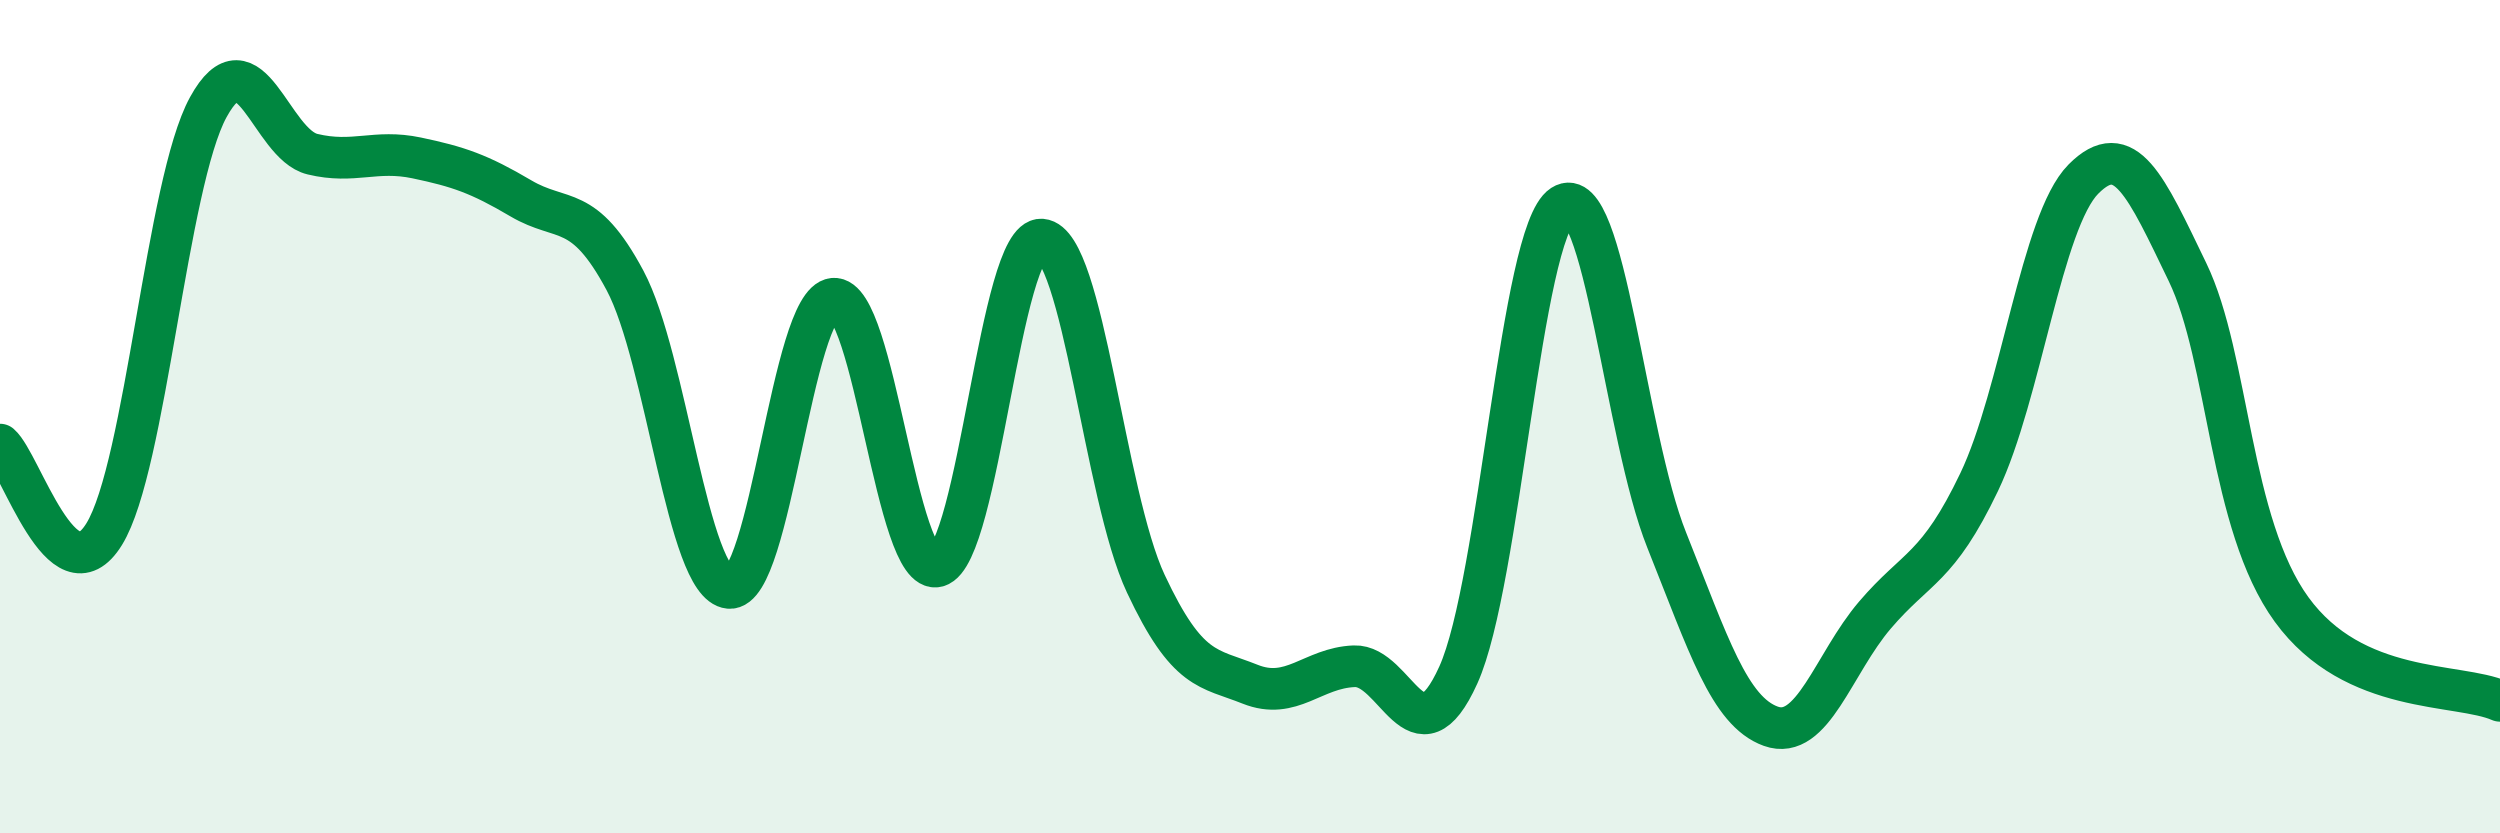
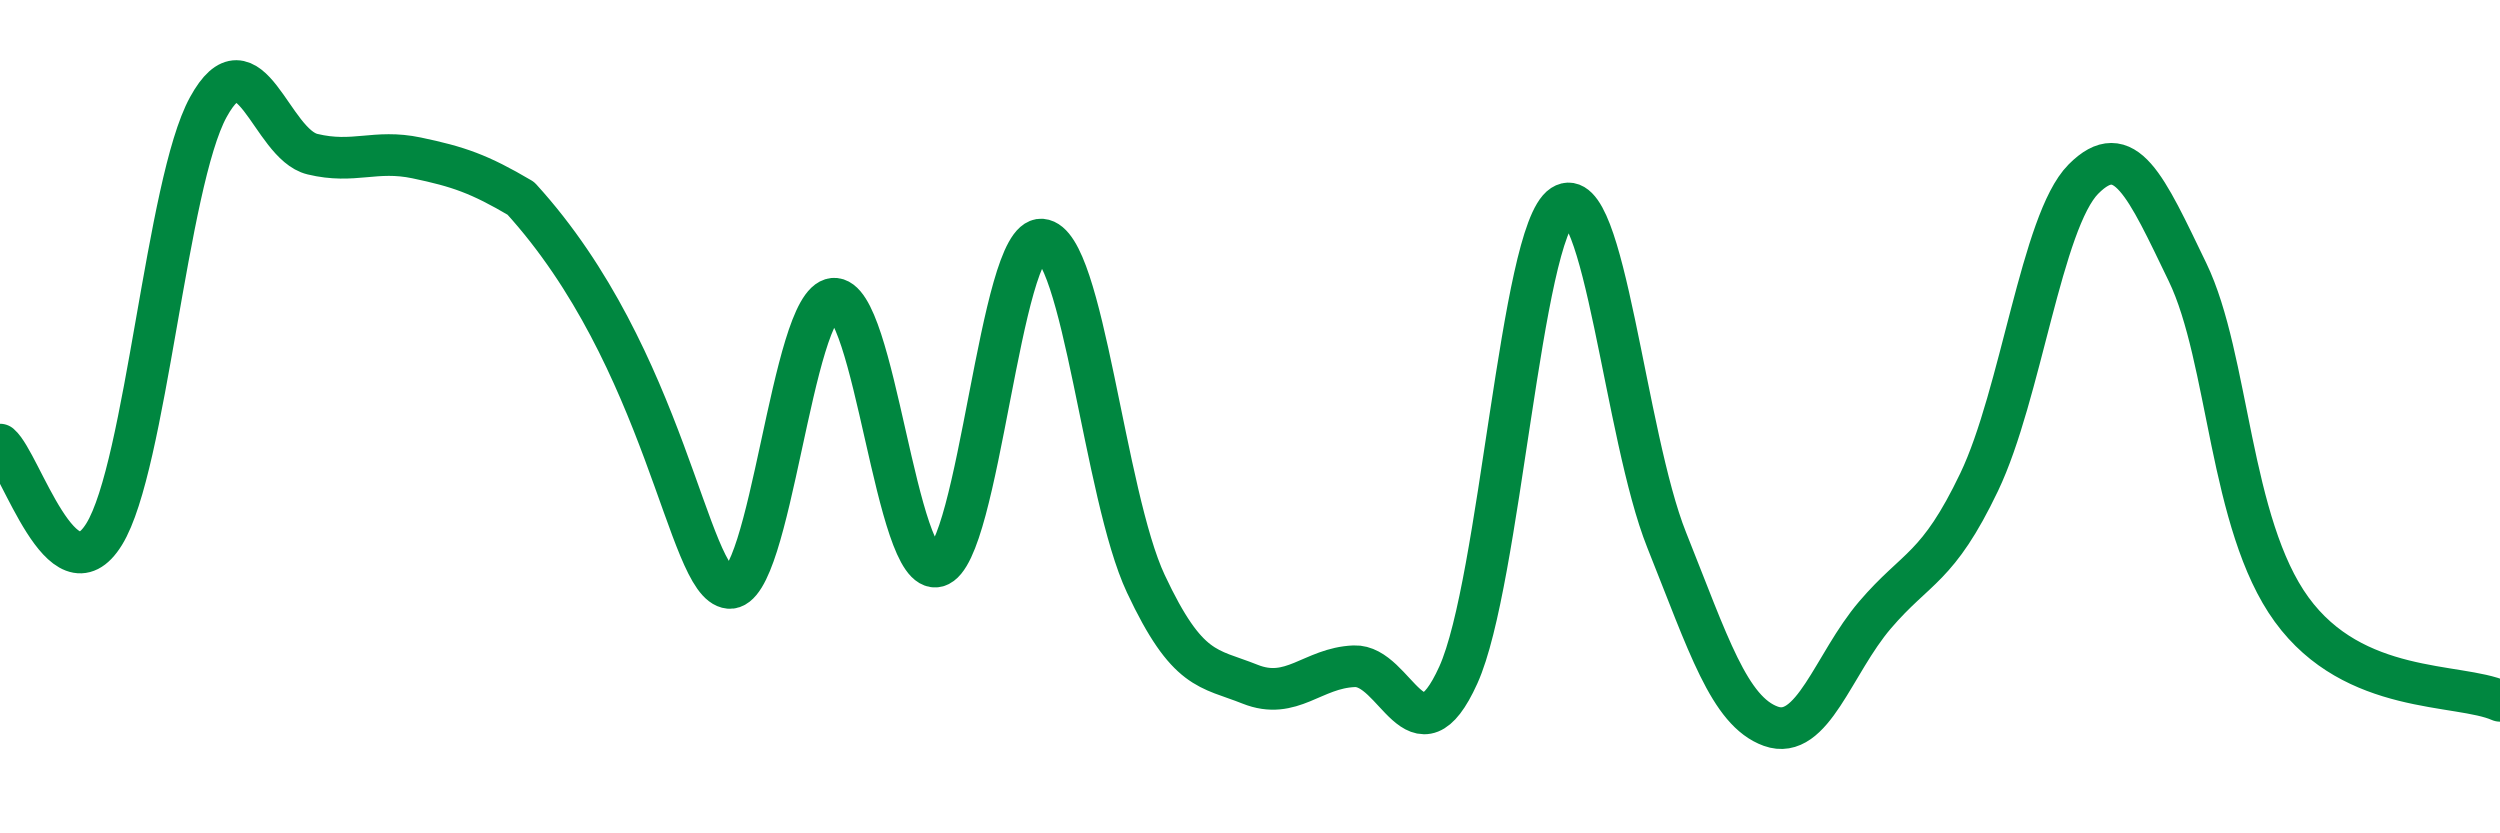
<svg xmlns="http://www.w3.org/2000/svg" width="60" height="20" viewBox="0 0 60 20">
-   <path d="M 0,10.67 C 0.5,11.1 1.5,14.44 2.5,12.82 C 3.5,11.2 4,4.39 5,2.57 C 6,0.75 6.5,3.46 7.5,3.7 C 8.5,3.94 9,3.58 10,3.79 C 11,4 11.5,4.17 12.5,4.76 C 13.5,5.35 14,4.86 15,6.73 C 16,8.6 16.5,14.02 17.5,14.11 C 18.5,14.2 19,7.27 20,7.17 C 21,7.07 21.5,13.87 22.5,13.59 C 23.5,13.31 24,5.67 25,5.75 C 26,5.83 26.5,11.88 27.5,14.01 C 28.5,16.14 29,16.02 30,16.42 C 31,16.82 31.5,16.03 32.5,15.99 C 33.5,15.95 34,18.41 35,16.2 C 36,13.99 36.5,5.58 37.5,4.93 C 38.5,4.28 39,10.46 40,12.96 C 41,15.46 41.5,17.07 42.5,17.43 C 43.5,17.79 44,15.93 45,14.76 C 46,13.59 46.5,13.66 47.5,11.57 C 48.5,9.48 49,5.31 50,4.3 C 51,3.29 51.5,4.46 52.5,6.53 C 53.5,8.6 53.5,12.57 55,14.63 C 56.5,16.69 59,16.38 60,16.82L60 20L0 20Z" fill="#008740" opacity="0.1" stroke-linecap="round" stroke-linejoin="round" />
-   <path d="M 0,10.67 C 0.5,11.1 1.5,14.44 2.5,12.82 C 3.5,11.2 4,4.39 5,2.57 C 6,0.75 6.5,3.46 7.5,3.7 C 8.5,3.94 9,3.58 10,3.79 C 11,4 11.5,4.17 12.5,4.76 C 13.5,5.35 14,4.86 15,6.73 C 16,8.6 16.5,14.02 17.5,14.11 C 18.5,14.2 19,7.27 20,7.17 C 21,7.07 21.5,13.87 22.5,13.59 C 23.5,13.31 24,5.67 25,5.75 C 26,5.83 26.5,11.88 27.5,14.01 C 28.5,16.14 29,16.02 30,16.42 C 31,16.82 31.5,16.03 32.5,15.99 C 33.5,15.95 34,18.41 35,16.2 C 36,13.99 36.5,5.58 37.5,4.93 C 38.5,4.28 39,10.46 40,12.96 C 41,15.46 41.5,17.07 42.5,17.43 C 43.5,17.79 44,15.93 45,14.76 C 46,13.59 46.5,13.66 47.5,11.57 C 48.5,9.48 49,5.31 50,4.3 C 51,3.29 51.5,4.46 52.5,6.53 C 53.5,8.6 53.5,12.57 55,14.63 C 56.5,16.69 59,16.38 60,16.82" stroke="#008740" stroke-width="1" fill="none" stroke-linecap="round" stroke-linejoin="round" />
+   <path d="M 0,10.67 C 0.5,11.1 1.5,14.44 2.5,12.82 C 3.5,11.2 4,4.39 5,2.57 C 6,0.75 6.5,3.46 7.5,3.7 C 8.5,3.94 9,3.58 10,3.79 C 11,4 11.5,4.17 12.5,4.76 C 16,8.6 16.5,14.02 17.5,14.11 C 18.5,14.2 19,7.27 20,7.17 C 21,7.07 21.5,13.87 22.5,13.59 C 23.5,13.31 24,5.67 25,5.75 C 26,5.83 26.5,11.88 27.5,14.01 C 28.5,16.14 29,16.02 30,16.42 C 31,16.82 31.5,16.03 32.5,15.99 C 33.5,15.95 34,18.41 35,16.2 C 36,13.99 36.5,5.58 37.5,4.93 C 38.5,4.28 39,10.46 40,12.96 C 41,15.46 41.5,17.07 42.5,17.43 C 43.5,17.79 44,15.93 45,14.76 C 46,13.59 46.5,13.66 47.5,11.57 C 48.5,9.48 49,5.31 50,4.3 C 51,3.29 51.5,4.46 52.5,6.53 C 53.5,8.6 53.5,12.57 55,14.63 C 56.5,16.69 59,16.38 60,16.82" stroke="#008740" stroke-width="1" fill="none" stroke-linecap="round" stroke-linejoin="round" />
</svg>